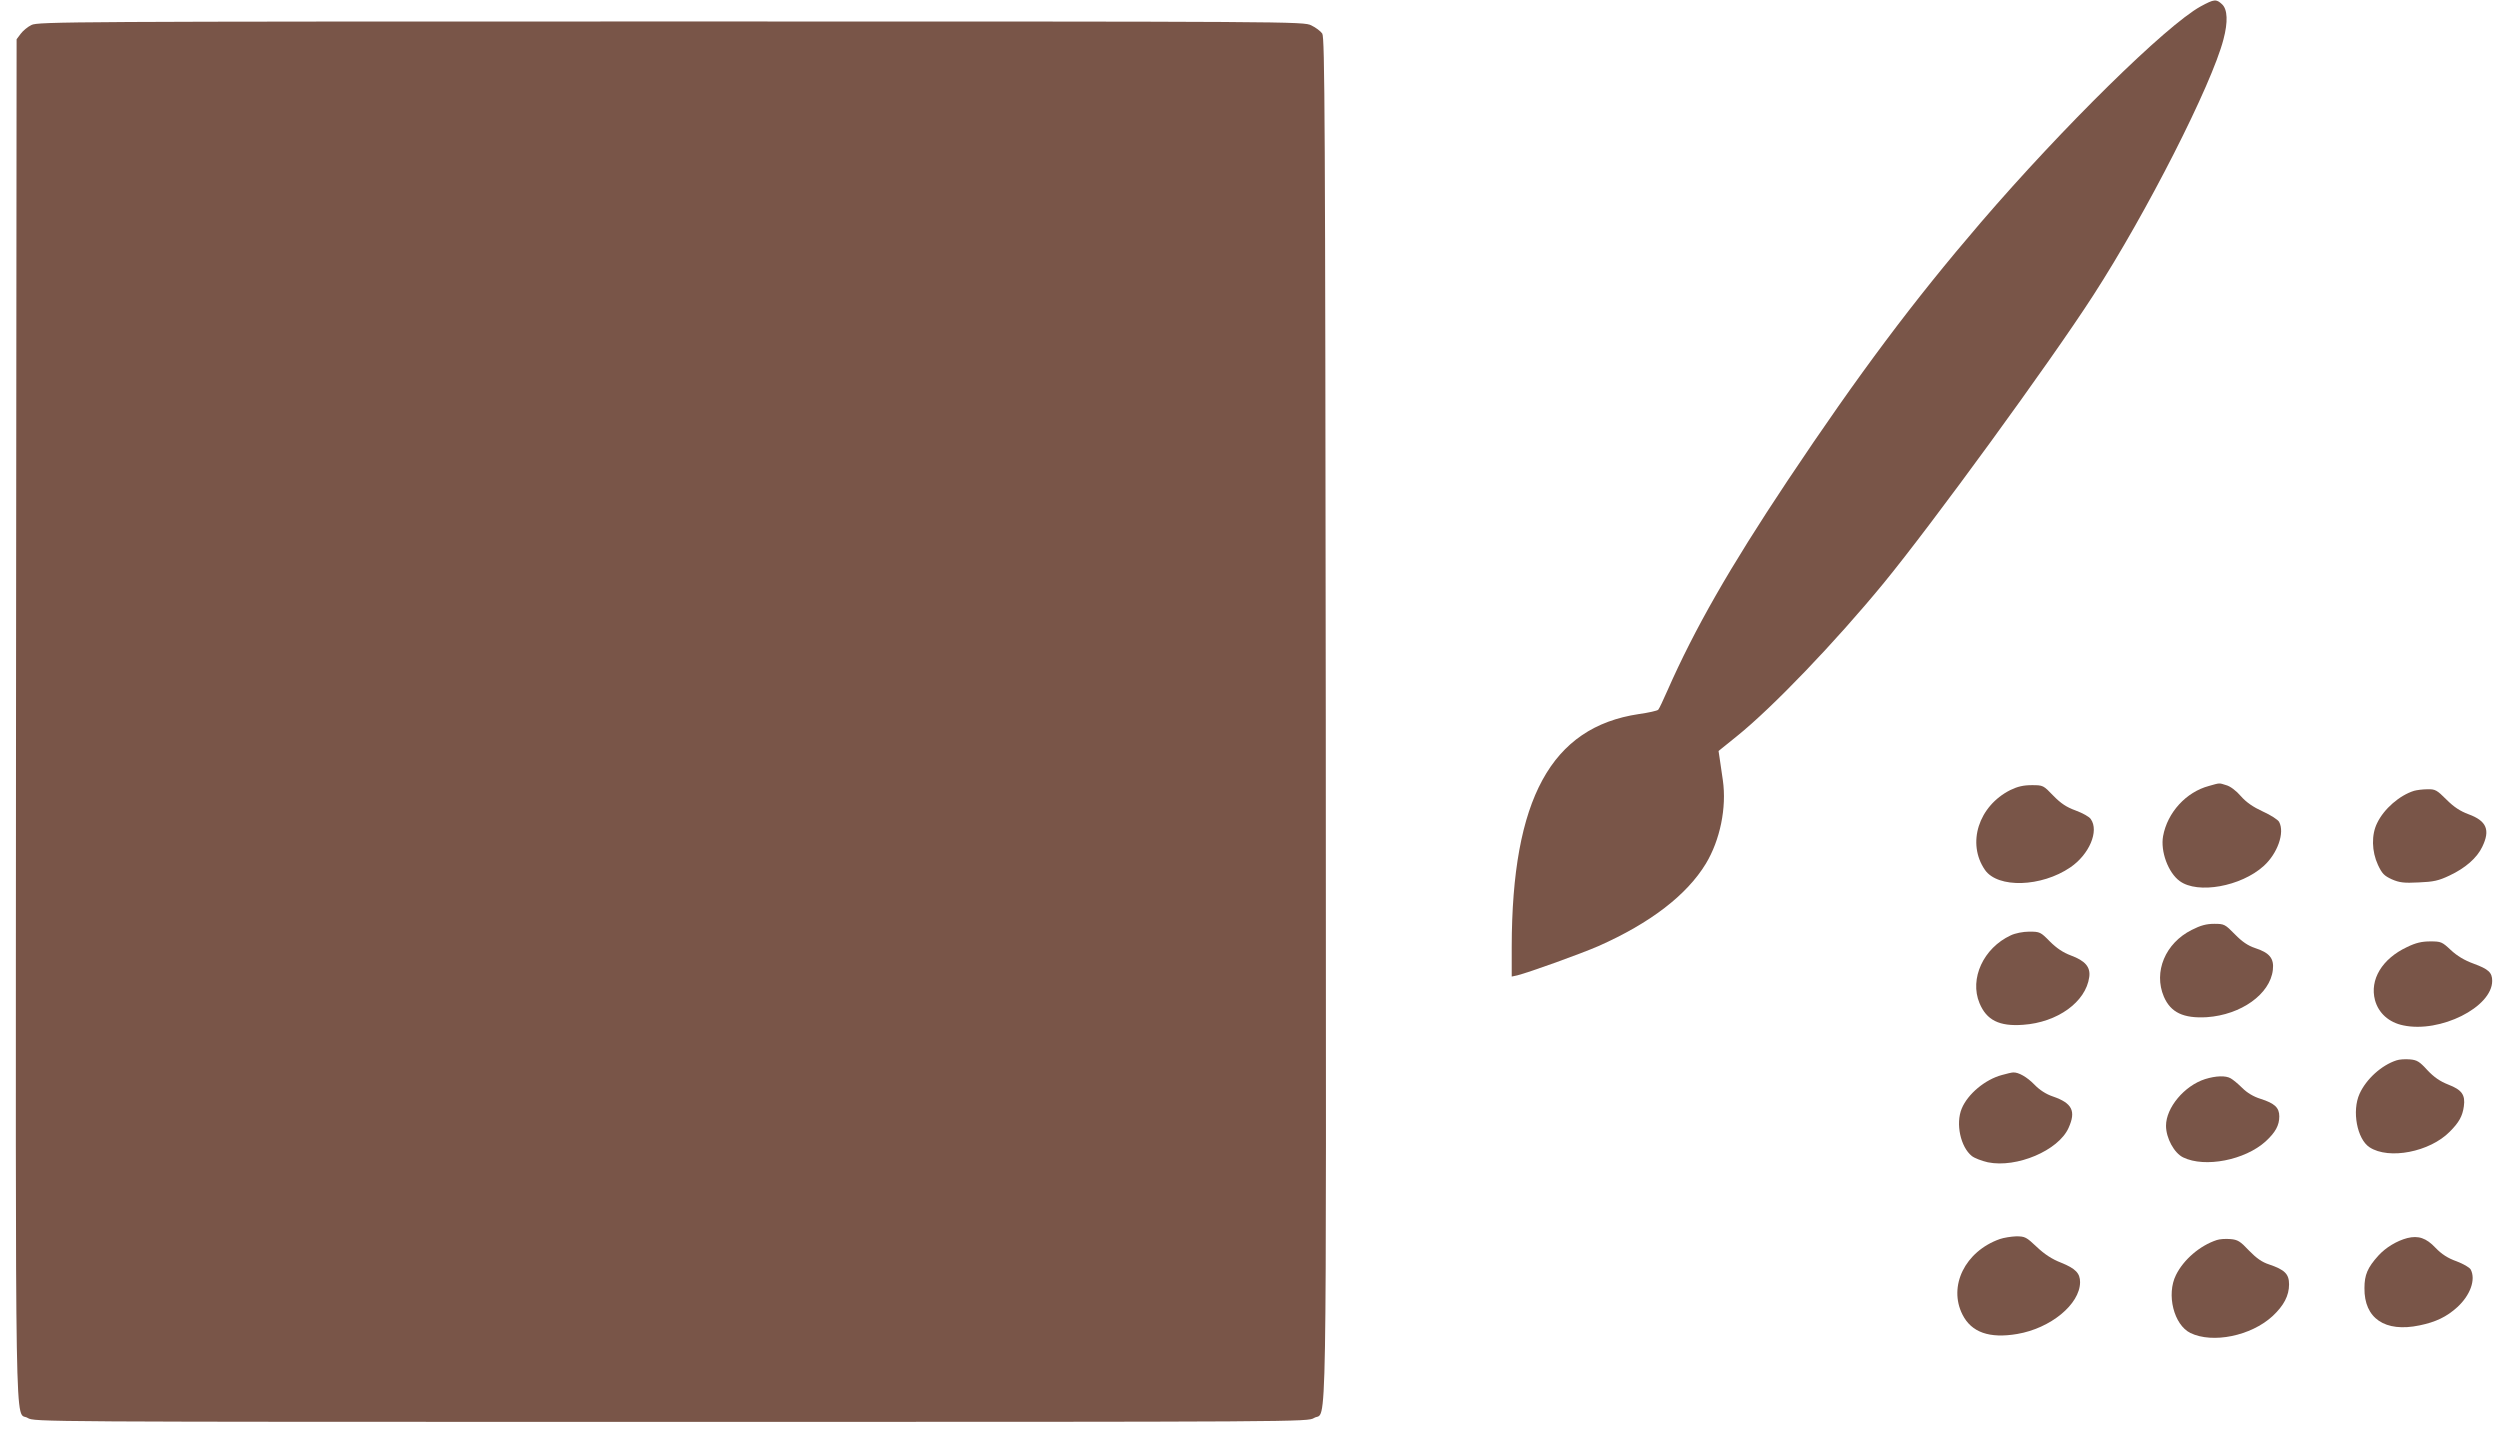
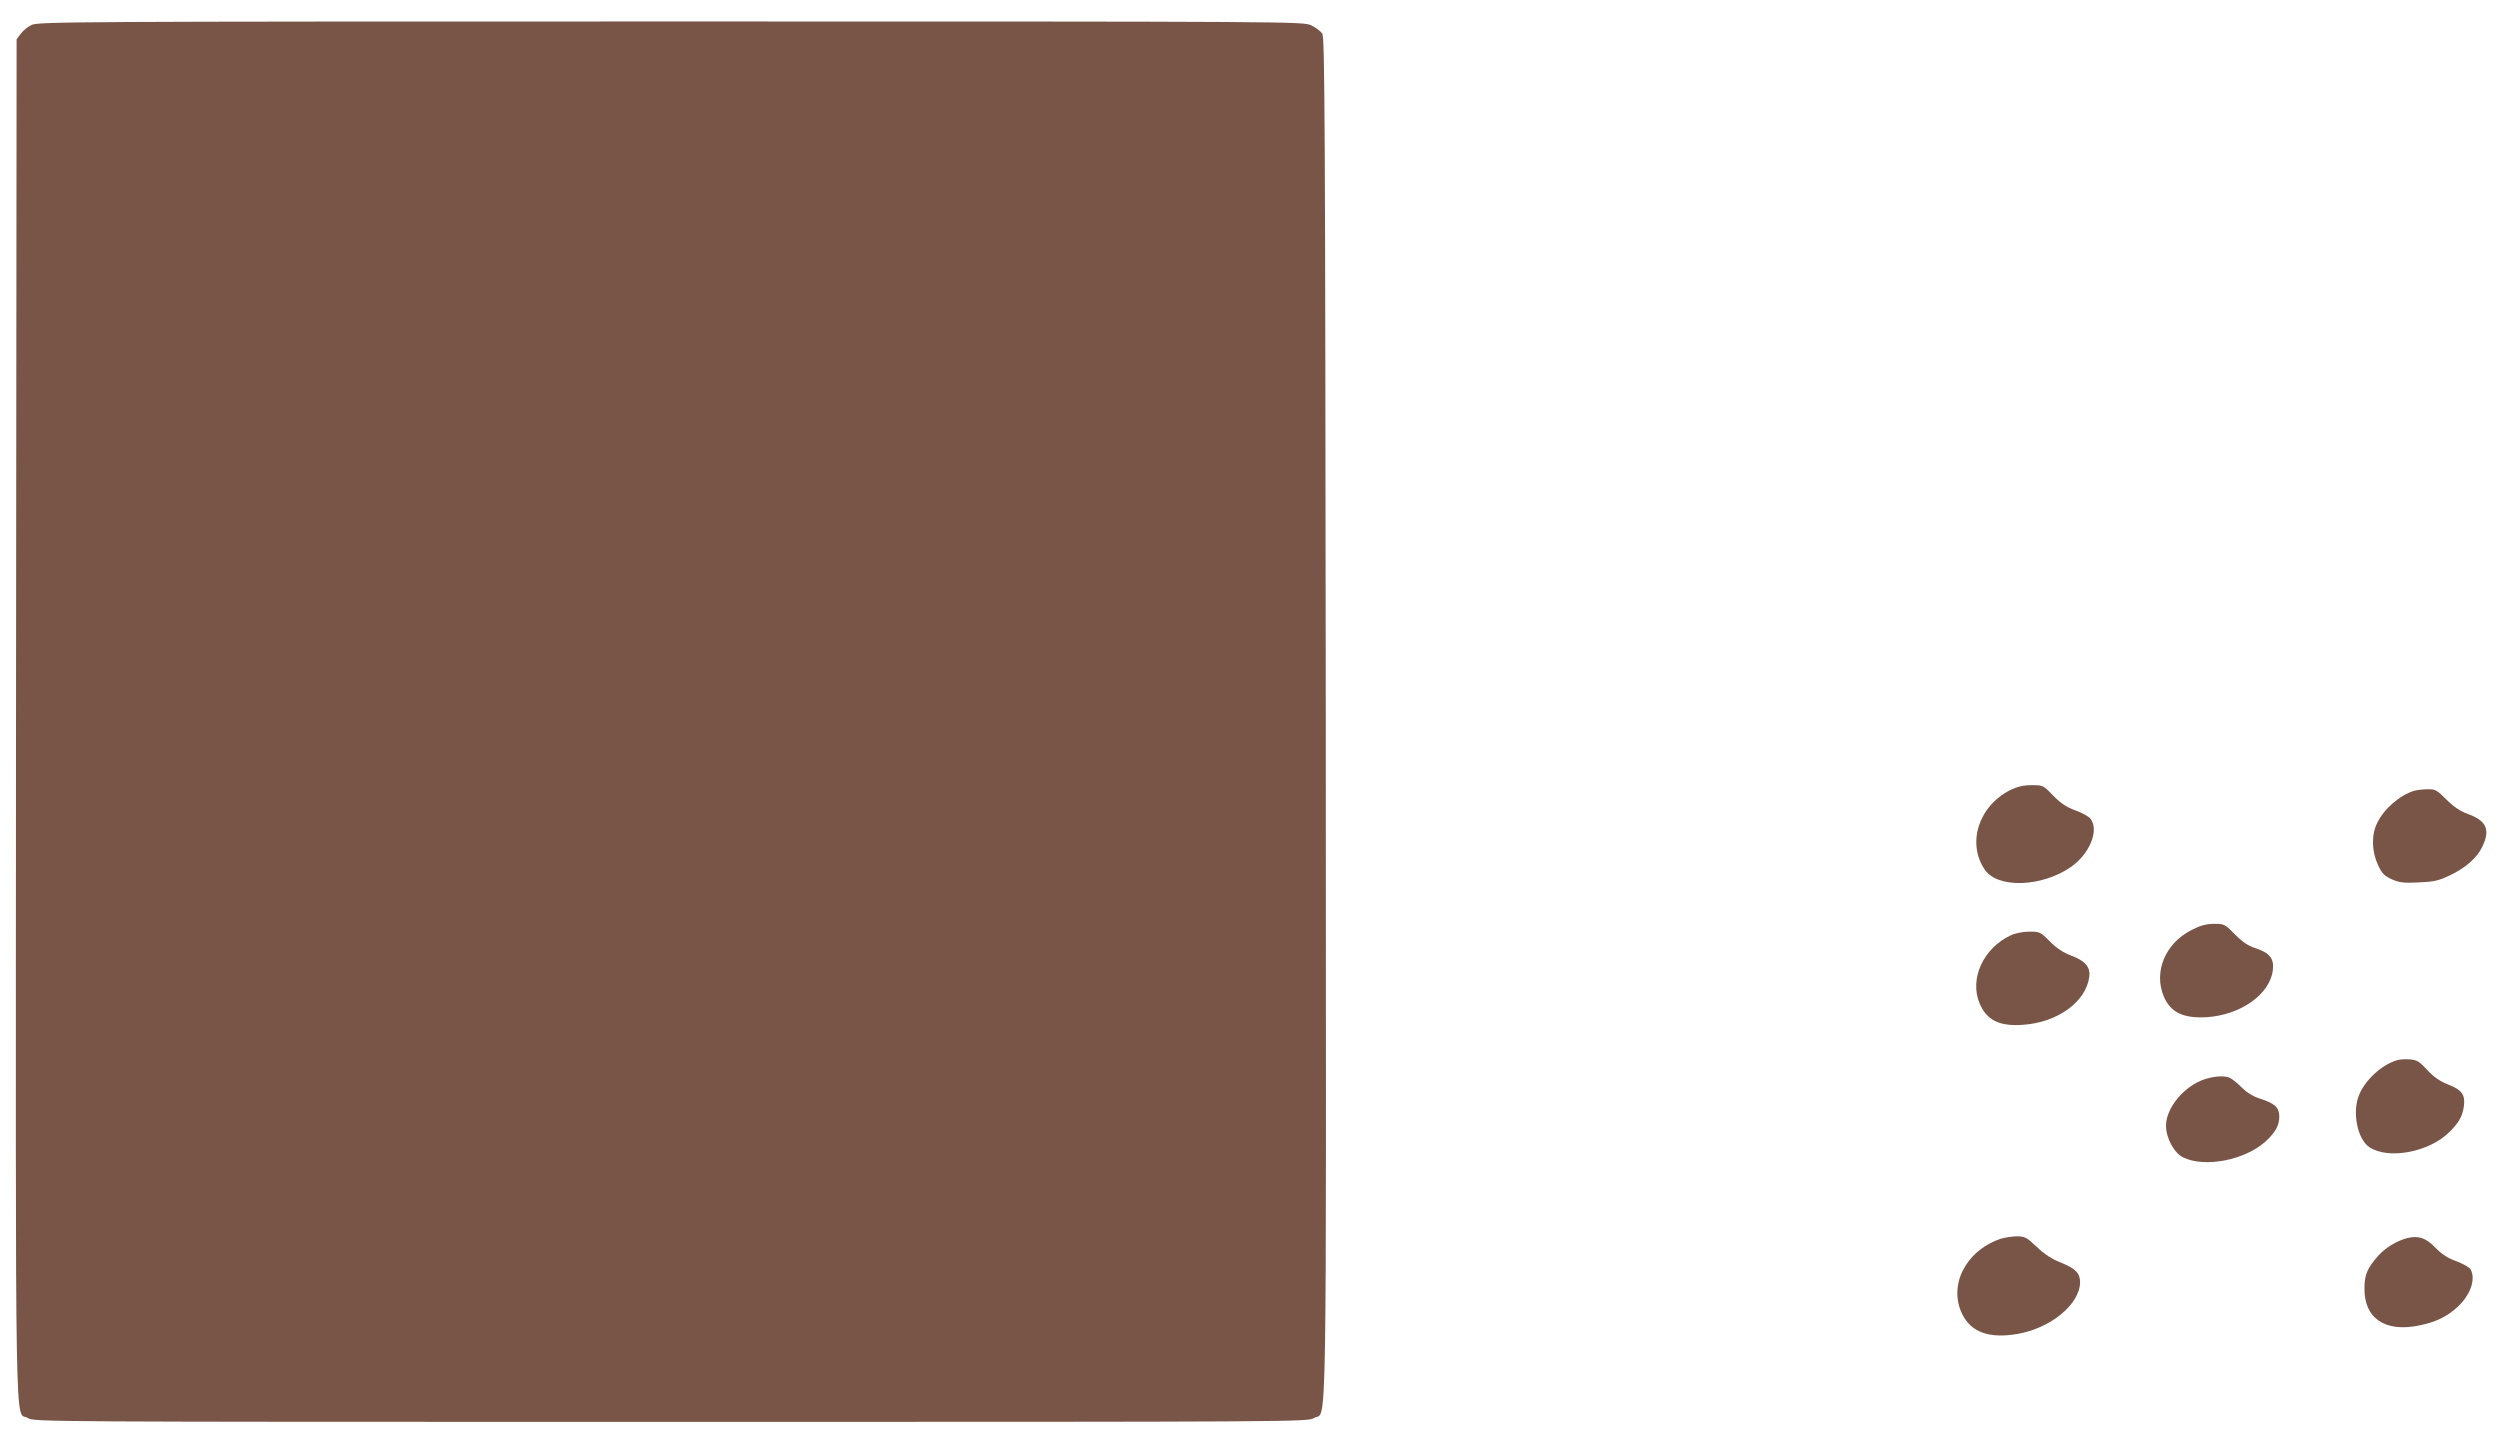
<svg xmlns="http://www.w3.org/2000/svg" version="1.0" width="1280pt" height="734pt" viewBox="0 0 1280 734" preserveAspectRatio="xMidYMid meet">
  <g transform="translate(0,734) scale(0.1,-0.1)" fill="#795548" stroke="none">
-     <path d="M11267 7307 c-176 -97 -705 -617 -1126 -1107 -345 -402 -623 -773 -988 -1320 -299 -449 -477 -761 -615 -1074 -22 -50 -43 -95 -48 -100 -5 -5 -49 -15 -99 -22 -449 -67 -650 -435 -651 -1192 l0 -152 28 6 c63 16 324 110 416 150 266 118 452 261 550 422 73 121 107 287 87 427 -6 39 -13 88 -16 110 l-6 40 93 75 c184 148 505 483 753 785 247 301 852 1131 1072 1472 273 422 607 1079 667 1311 24 90 21 154 -7 180 -30 28 -40 27 -110 -11z" />
    <path d="M161 7212 c-19 -9 -44 -30 -55 -45 l-21 -28 -3 -3485 c-2 -3837 -7 -3533 60 -3574 33 -20 41 -20 3293 -20 3252 0 3260 0 3293 20 67 41 62 -264 60 3577 -3 3081 -5 3491 -18 3511 -8 12 -33 31 -56 42 -40 20 -76 20 -3280 20 -3064 0 -3241 -1 -3273 -18z" />
-     <path d="M11310 3316 c-117 -31 -213 -136 -235 -257 -14 -78 26 -187 85 -230 92 -68 314 -28 430 77 71 64 109 171 79 226 -6 11 -43 35 -83 53 -50 23 -85 47 -113 79 -24 28 -55 51 -75 56 -38 12 -31 12 -88 -4z" />
    <path d="M10293 3295 c-163 -82 -224 -273 -130 -409 66 -95 289 -88 437 13 97 66 148 186 105 247 -7 12 -42 31 -77 44 -47 17 -76 36 -115 76 -51 53 -52 54 -110 54 -43 0 -73 -7 -110 -25z" />
    <path d="M12360 3291 c-74 -23 -154 -92 -189 -165 -30 -60 -28 -145 4 -214 21 -45 32 -56 71 -74 39 -17 62 -20 138 -16 76 3 102 9 157 35 81 38 141 90 168 147 42 86 23 133 -70 167 -43 16 -75 37 -113 75 -49 49 -58 54 -97 53 -24 0 -55 -4 -69 -8z" />
    <path d="M11222 2579 c-136 -68 -197 -215 -143 -342 35 -81 100 -112 220 -105 175 12 324 118 338 242 7 59 -17 88 -91 112 -36 12 -66 32 -103 70 -51 52 -55 54 -106 54 -40 0 -70 -8 -115 -31z" />
    <path d="M10295 2551 c-140 -65 -212 -222 -160 -347 36 -87 101 -120 223 -111 176 12 322 117 339 245 7 51 -21 83 -94 110 -40 15 -73 37 -108 72 -47 48 -51 50 -105 50 -32 0 -72 -8 -95 -19z" />
-     <path d="M12324 2491 c-128 -60 -192 -167 -164 -272 18 -66 71 -114 145 -129 189 -40 455 93 455 228 0 43 -19 60 -95 88 -47 17 -85 40 -117 70 -45 42 -50 44 -105 44 -43 0 -74 -7 -119 -29z" />
    <path d="M12270 1911 c-77 -25 -155 -96 -189 -171 -40 -88 -13 -232 51 -274 99 -65 309 -24 411 80 47 47 65 79 72 130 8 58 -10 84 -80 111 -43 17 -73 38 -107 74 -40 44 -53 52 -90 55 -24 2 -54 0 -68 -5z" />
-     <path d="M10250 1836 c-86 -23 -175 -97 -206 -172 -32 -77 -6 -197 52 -243 14 -11 51 -25 82 -32 147 -30 361 60 413 176 39 86 19 127 -80 161 -36 12 -69 34 -95 61 -38 39 -82 64 -109 62 -7 0 -32 -6 -57 -13z" />
    <path d="M11290 1815 c-106 -34 -200 -146 -200 -239 0 -63 42 -140 88 -162 111 -54 316 -14 422 82 50 46 70 82 70 128 0 45 -24 67 -96 90 -36 11 -69 31 -94 56 -21 21 -48 43 -59 49 -26 15 -76 13 -131 -4z" />
    <path d="M10239 996 c-178 -63 -265 -241 -191 -387 46 -91 138 -123 280 -99 171 29 321 152 322 265 0 46 -23 70 -97 100 -47 18 -86 44 -125 81 -53 50 -60 54 -105 54 -26 -1 -64 -7 -84 -14z" />
    <path d="M12325 1001 c-53 -14 -110 -48 -148 -90 -55 -61 -71 -98 -71 -166 -2 -155 105 -228 282 -191 83 17 139 44 193 93 67 61 96 142 69 193 -6 11 -38 29 -72 42 -45 16 -76 36 -108 69 -48 51 -88 64 -145 50z" />
-     <path d="M11350 991 c-86 -28 -170 -100 -209 -179 -50 -100 -11 -255 74 -297 114 -55 310 -15 420 86 58 54 85 105 85 163 0 53 -22 75 -102 102 -37 12 -65 32 -103 71 -45 48 -58 56 -96 59 -24 2 -55 0 -69 -5z" />
  </g>
</svg>